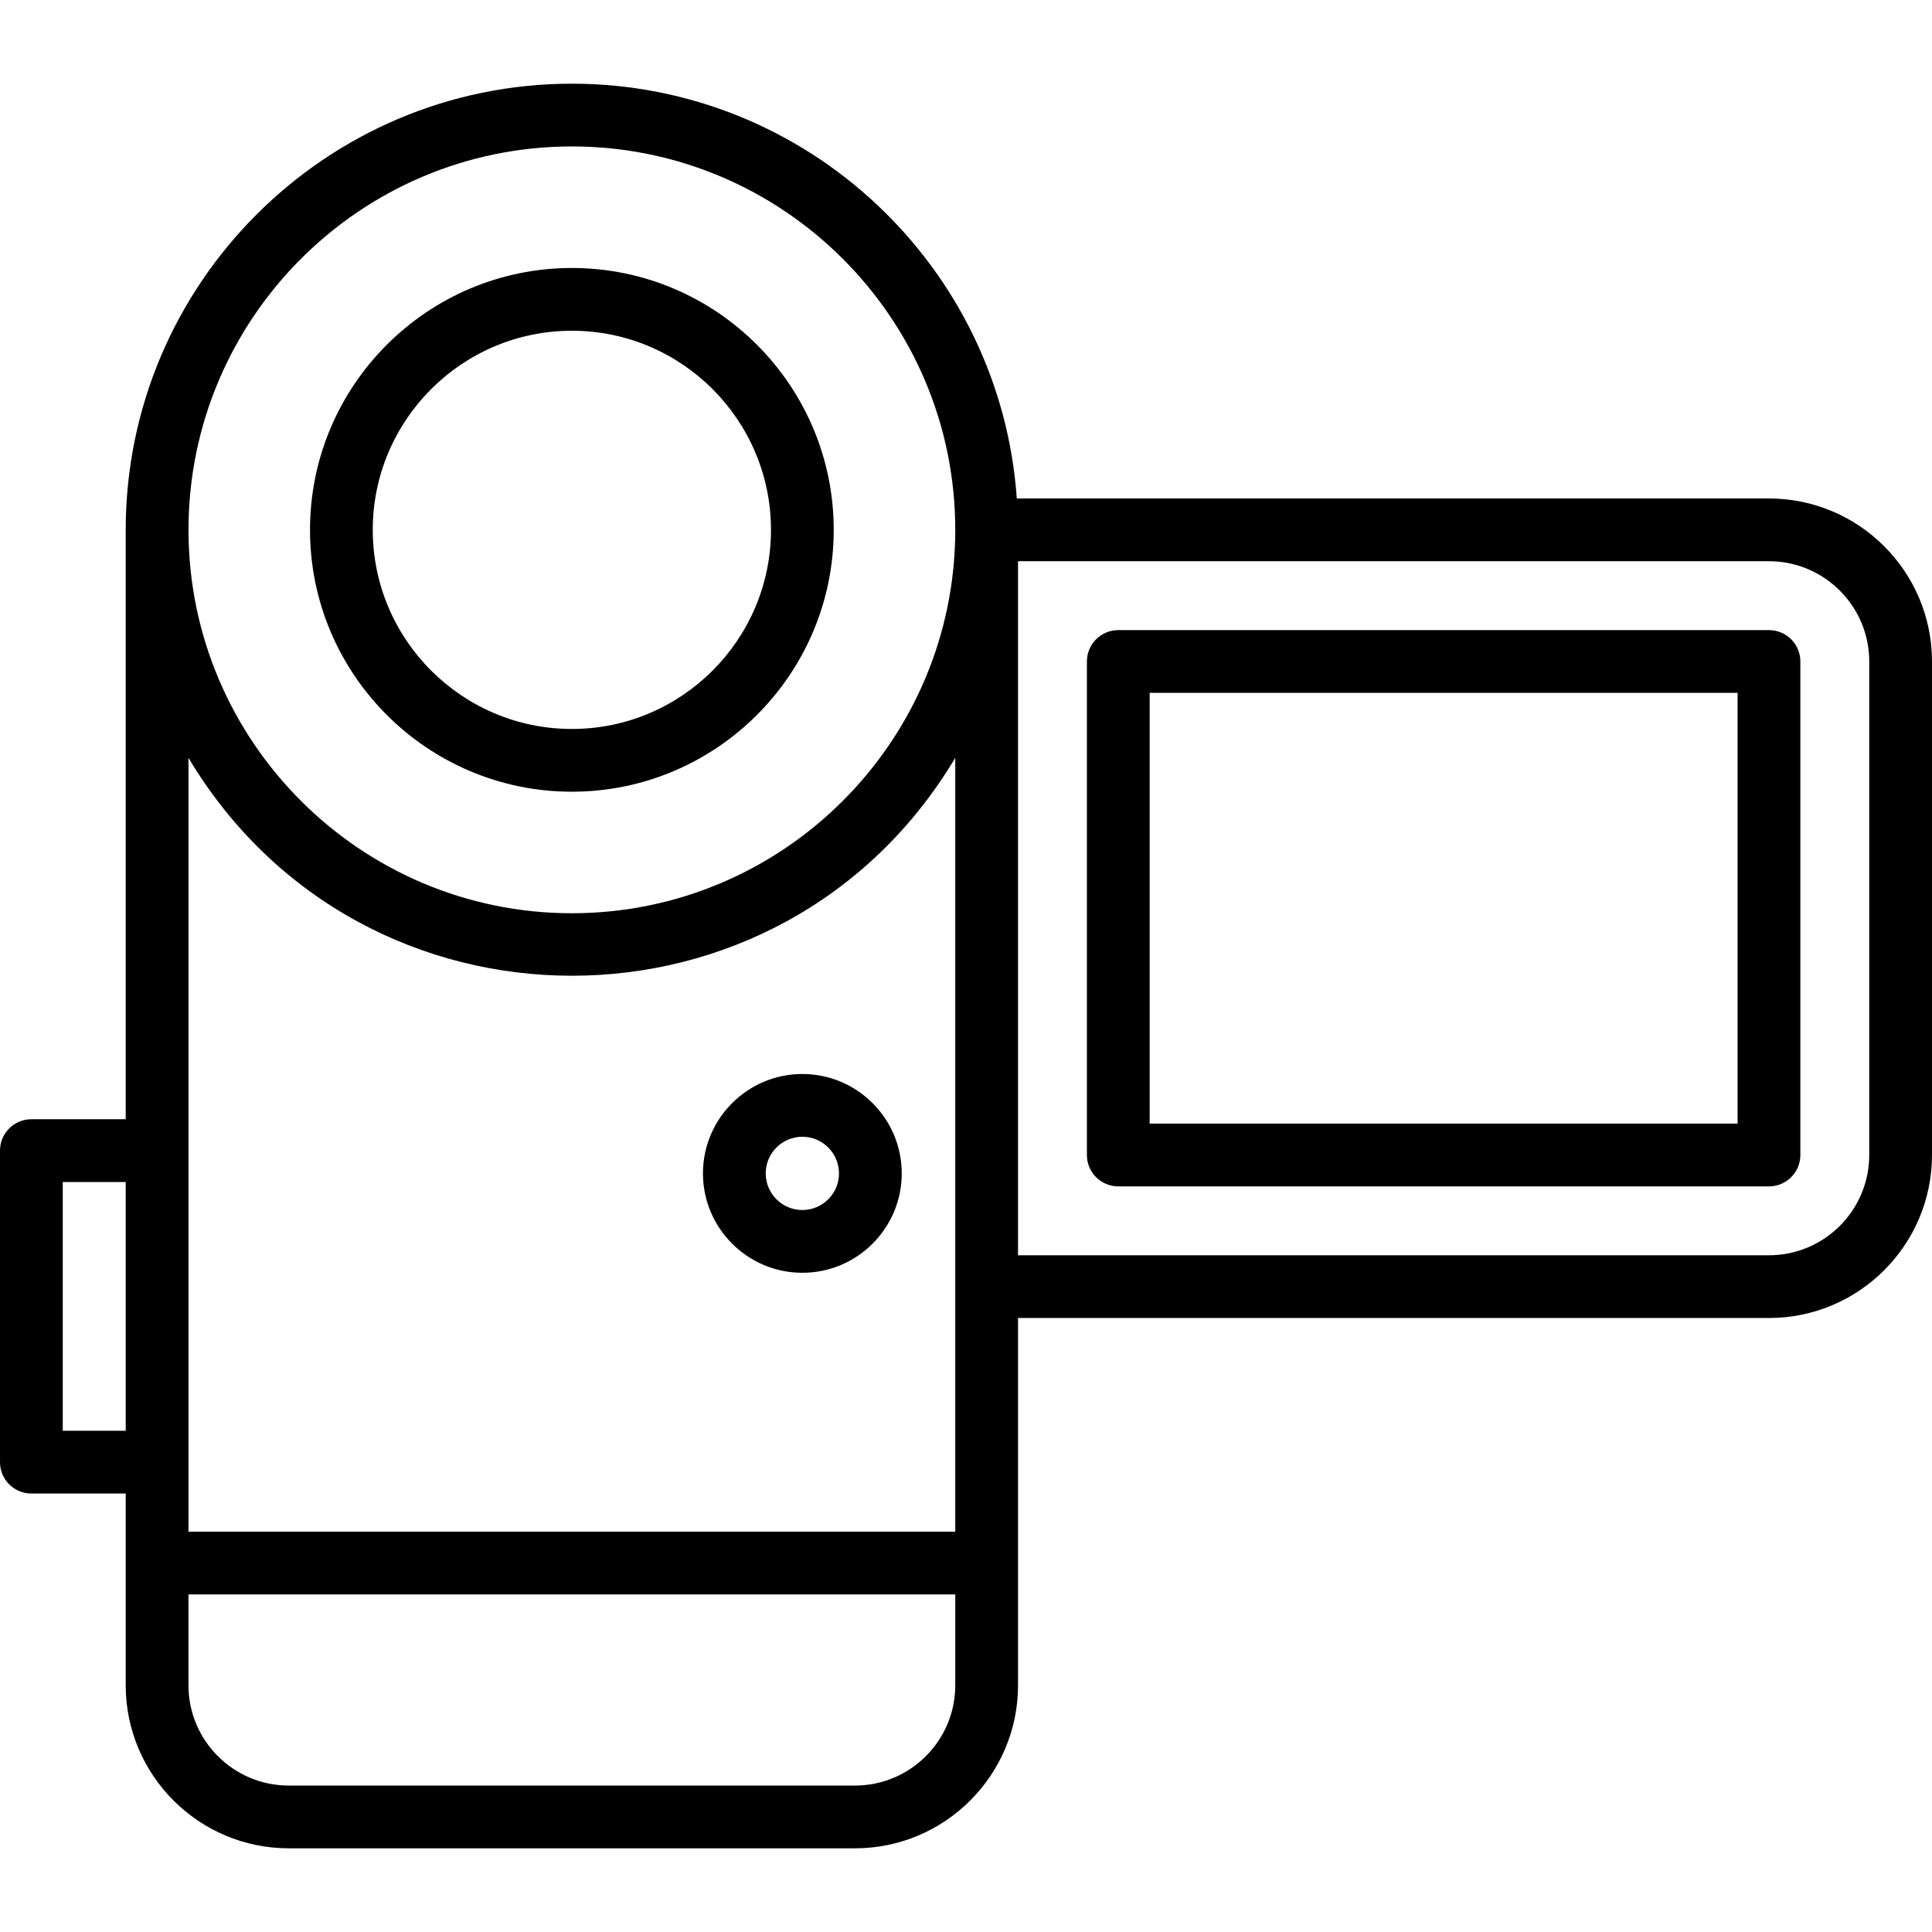
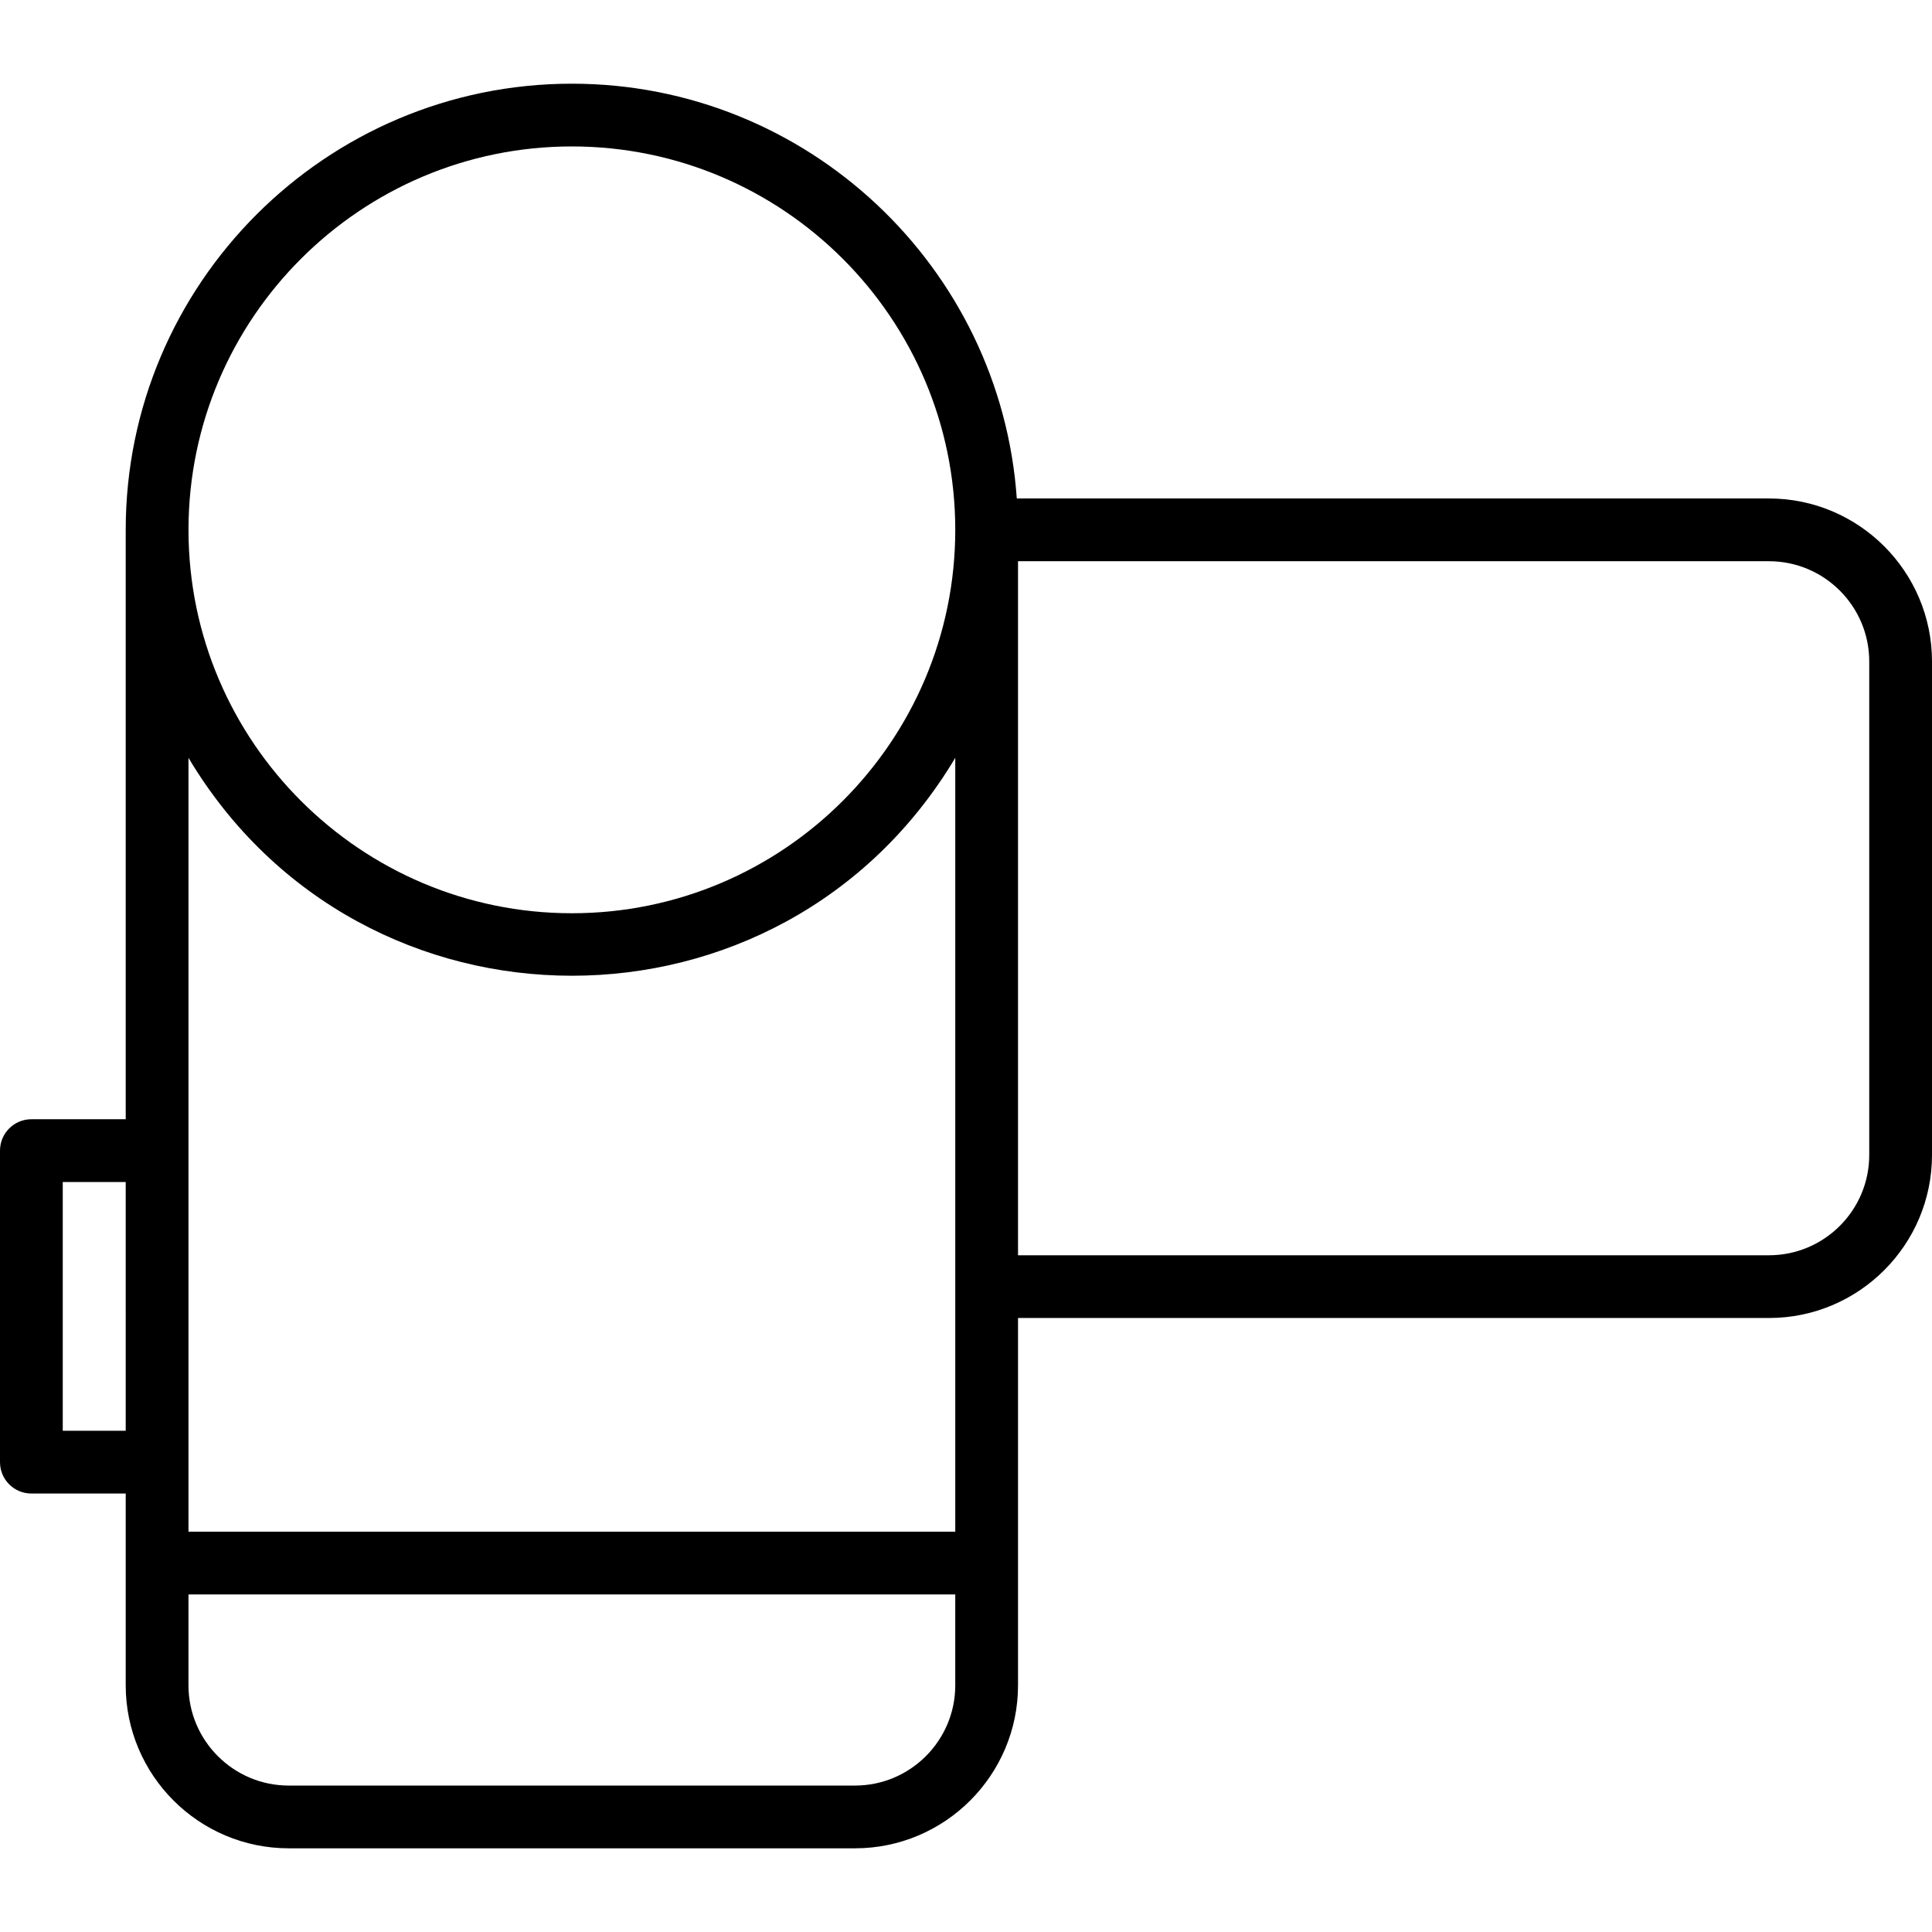
<svg xmlns="http://www.w3.org/2000/svg" version="1.1" id="Layer_1" x="0px" y="0px" viewBox="0 0 307.863 307.863" style="enable-background:new 0 0 307.863 307.863;" xml:space="preserve">
  <g>
    <g>
      <g>
-         <path d="M91.127,42.703c-23.008,0-41.728,18.719-41.728,41.728s18.719,41.728,41.728,41.728     c23.009,0,41.727-18.719,41.727-41.728C132.854,61.422,114.135,42.703,91.127,42.703z M91.127,116.16     c-17.495,0-31.728-14.234-31.728-31.729s14.233-31.727,31.728-31.727s31.728,14.232,31.728,31.728     C122.855,101.928,108.622,116.16,91.127,116.16z" />
-         <path d="M127.854,171.141c-8.733,0-15.838,7.104-15.838,15.838c0.001,8.734,7.106,15.838,15.838,15.838     c8.733,0,15.838-7.104,15.838-15.838C143.692,178.246,136.587,171.141,127.854,171.141z M127.854,192.817     c-3.219,0-5.838-2.619-5.838-5.838c0.001-3.219,2.619-5.838,5.838-5.838s5.838,2.619,5.838,5.838     S131.073,192.817,127.854,192.817z" />
        <path d="M281.886,79.431h-119.86c-2.577-36.876-33.38-66.095-70.899-66.095c-39.202,0-71.094,31.893-71.094,71.095v93.919H5     c-2.761,0-5,2.238-5,5v49.643c0,2.762,2.239,5,5,5h15.033v11.082v19.475c0,14.323,11.653,25.977,25.977,25.977h90.236     c14.323,0,25.976-11.653,25.976-25.977v-19.475v-39.051h119.665c14.323,0,25.976-11.652,25.976-25.976v-78.642     C307.862,91.084,296.21,79.431,281.886,79.431z M20.033,227.994H10v-39.643h10.033V227.994z M136.245,284.528H46.009     c-8.81,0-15.977-7.167-15.977-15.977v-14.475H152.22v14.475h0.001C152.221,277.361,145.054,284.528,136.245,284.528z      M152.221,205.025v39.051H30.033v-11.082v-49.643v-62.592c27.618,46.291,94.56,46.308,122.188-0.001V205.025z M91.127,145.525     c-33.634,0-61.004-27.321-61.09-60.935c0.002-0.054,0.016-0.104,0.016-0.159c0-0.054-0.014-0.105-0.016-0.159     c0.086-33.614,27.456-60.936,61.09-60.936c33.688,0,61.094,27.407,61.094,61.095S124.814,145.525,91.127,145.525z      M297.862,184.049c0,8.809-7.167,15.976-15.976,15.976H162.221V89.431h119.665c8.809,0,15.976,7.167,15.976,15.977V184.049z" />
-         <path d="M281.886,100.408H178.197c-2.761,0-5,2.238-5,5v78.642c0,2.762,2.239,5,5,5h103.689c2.761,0,5-2.238,5-5v-78.642     C286.886,102.646,284.647,100.408,281.886,100.408z M276.886,179.049h-93.689v-68.642h93.689V179.049z" />
      </g>
    </g>
  </g>
  <g>
</g>
  <g>
</g>
  <g>
</g>
  <g>
</g>
  <g>
</g>
  <g>
</g>
  <g>
</g>
  <g>
</g>
  <g>
</g>
  <g>
</g>
  <g>
</g>
  <g>
</g>
  <g>
</g>
  <g>
</g>
  <g>
</g>
</svg>